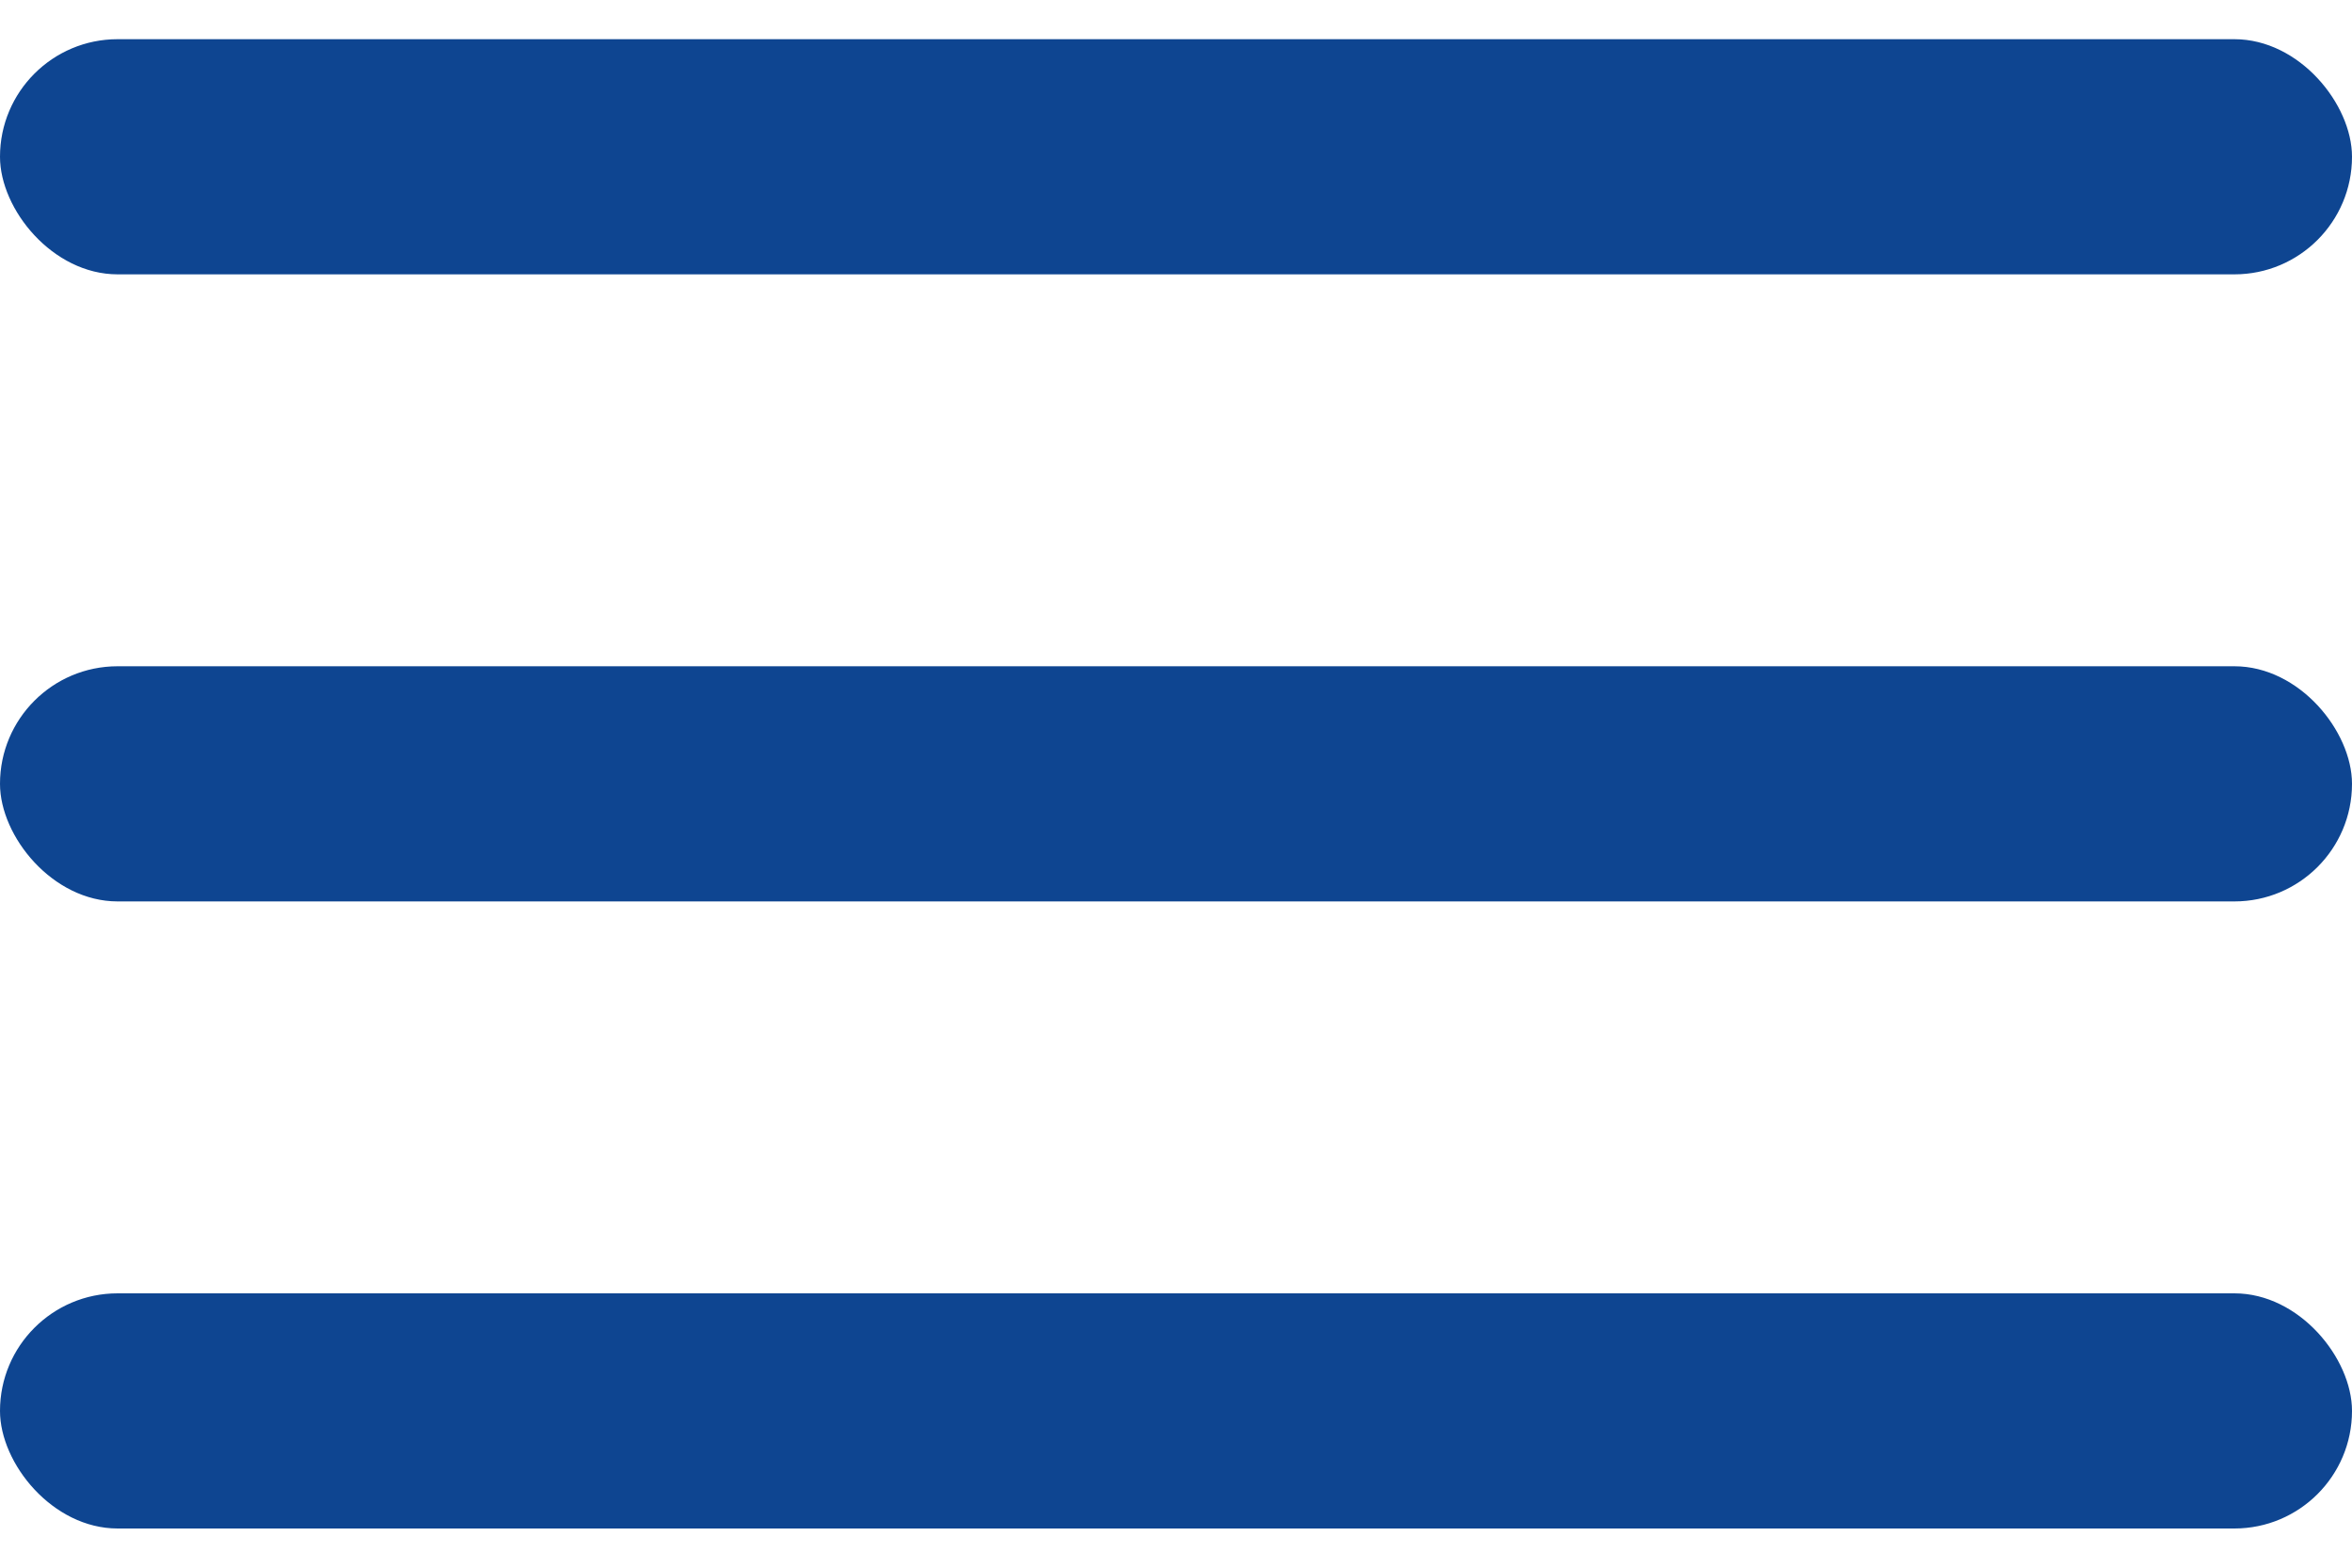
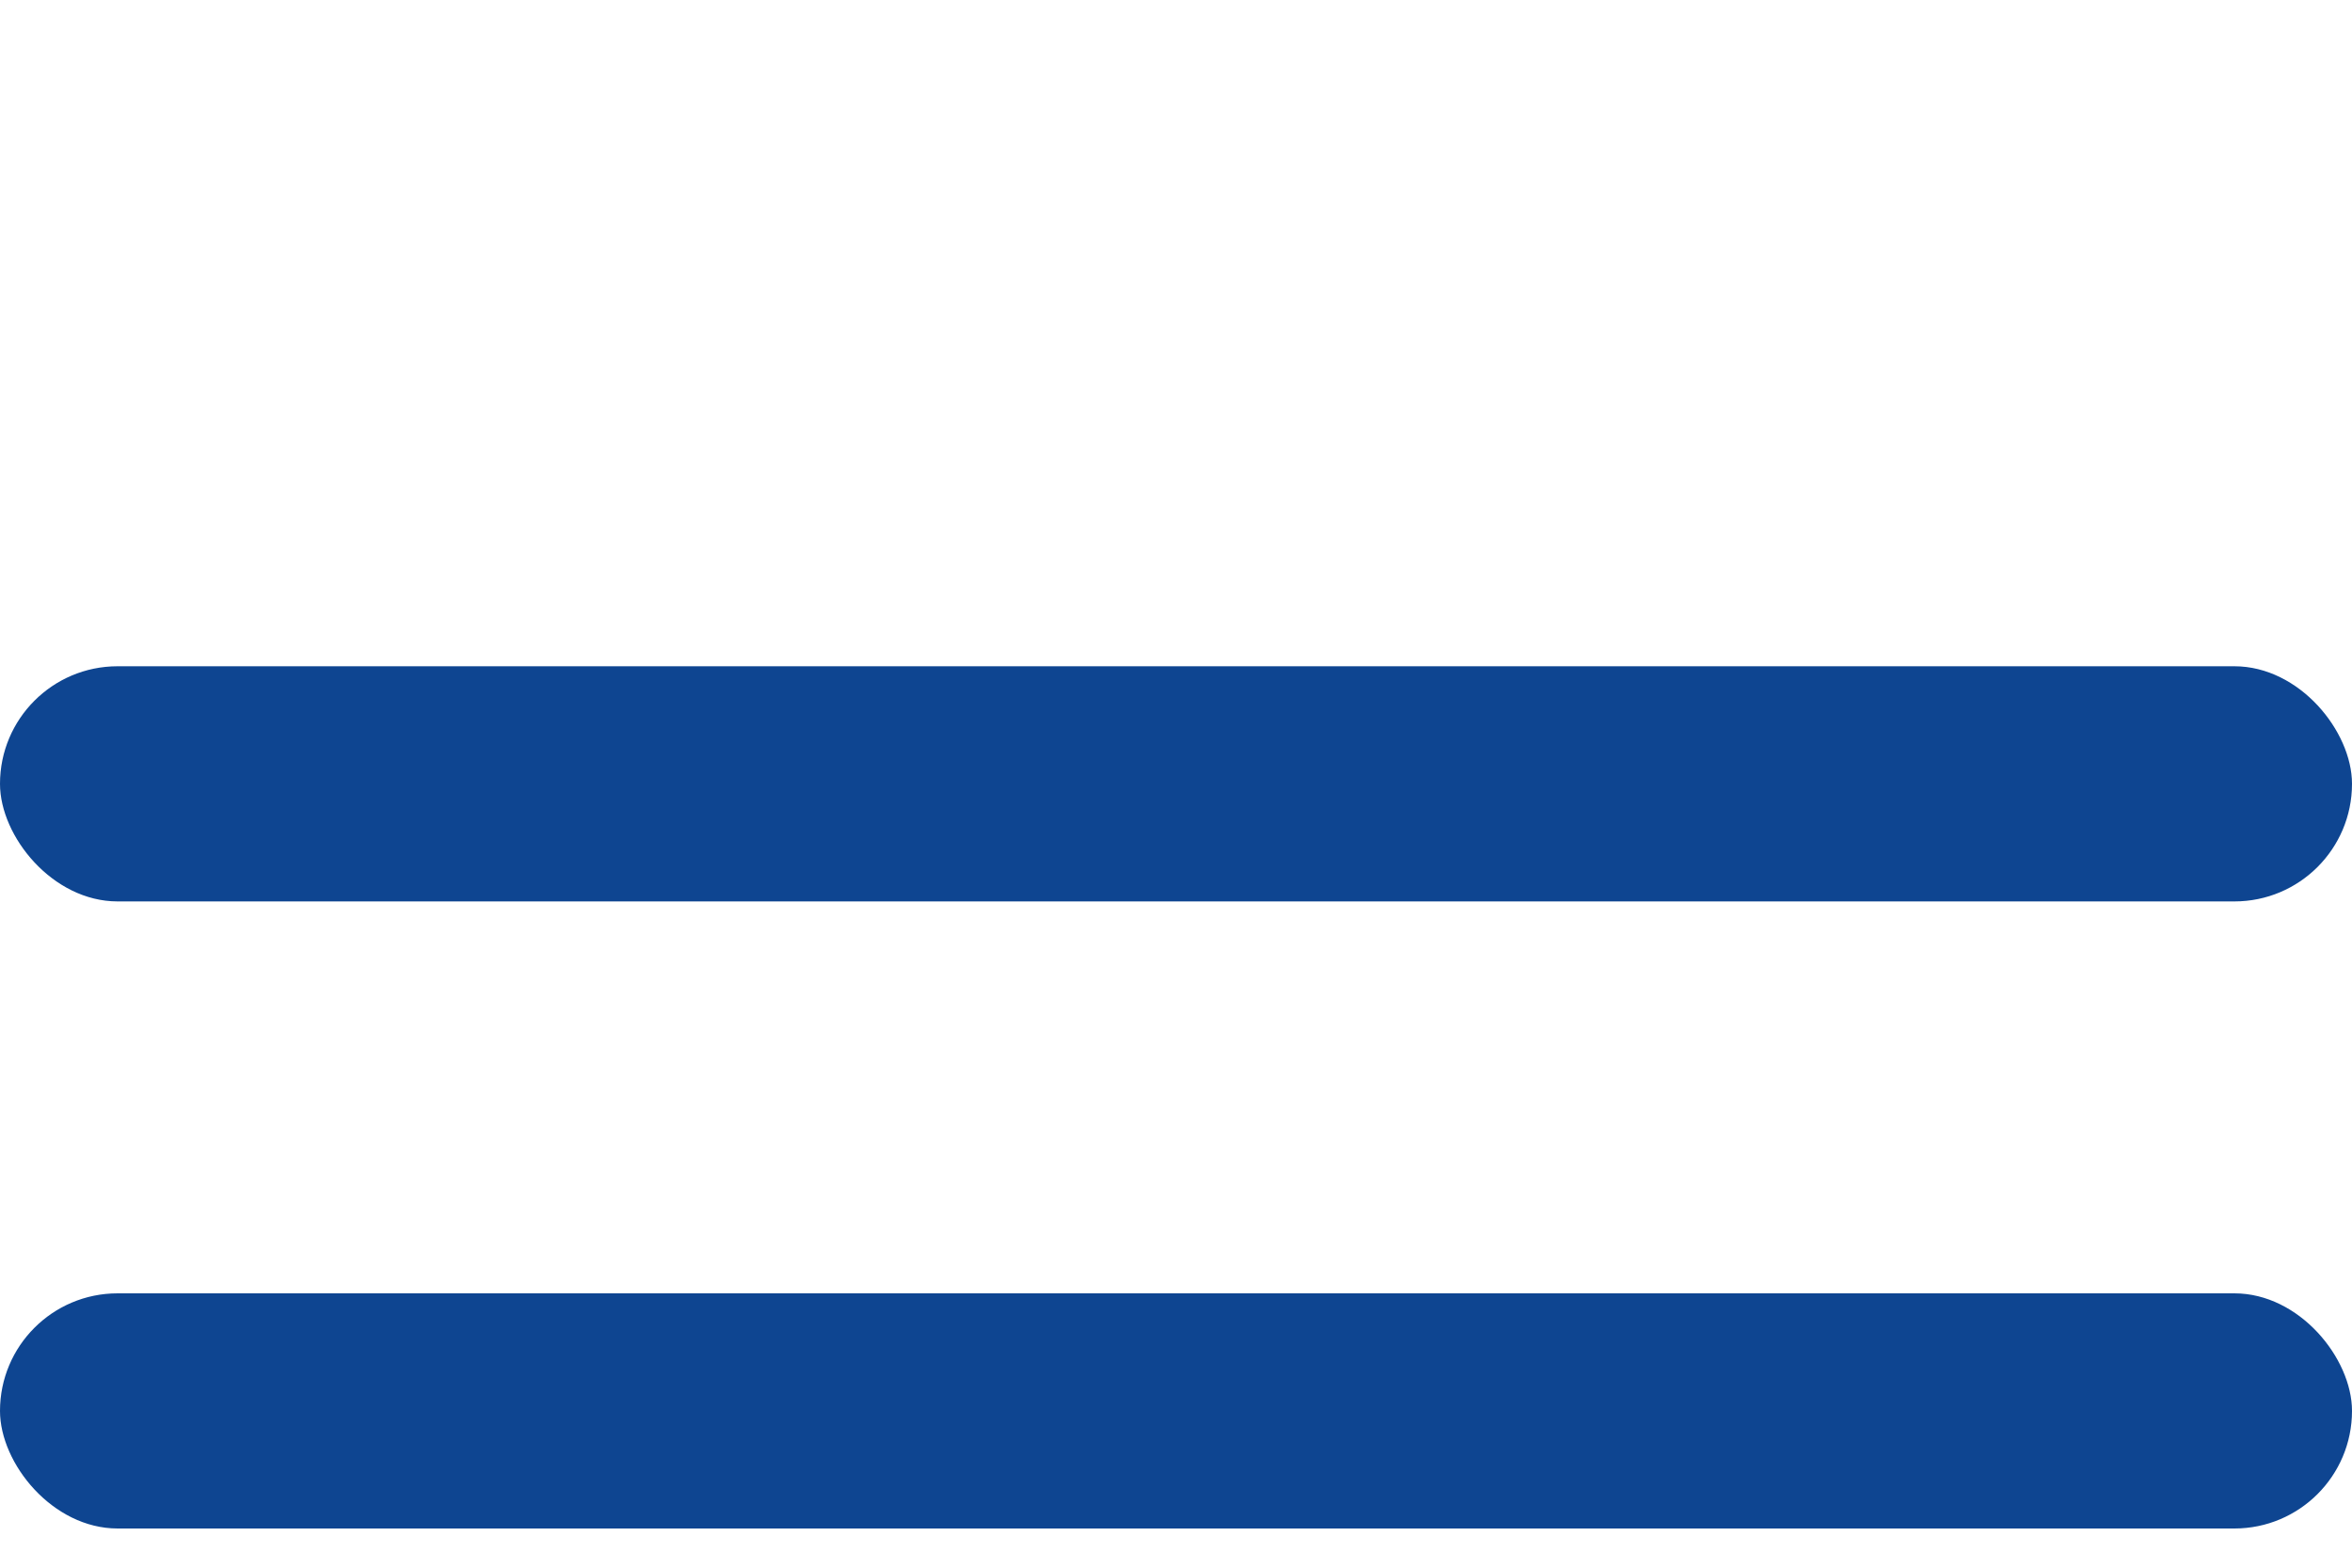
<svg xmlns="http://www.w3.org/2000/svg" width="30" height="20" viewBox="0 0 30 20" fill="none">
-   <rect y="0.5" width="30" height="3" rx="1.5" fill="#0E4591" />
  <rect y="8.5" width="30" height="3" rx="1.5" fill="#0E4591" />
  <rect y="16.5" width="30" height="3" rx="1.5" fill="#0E4591" />
</svg>